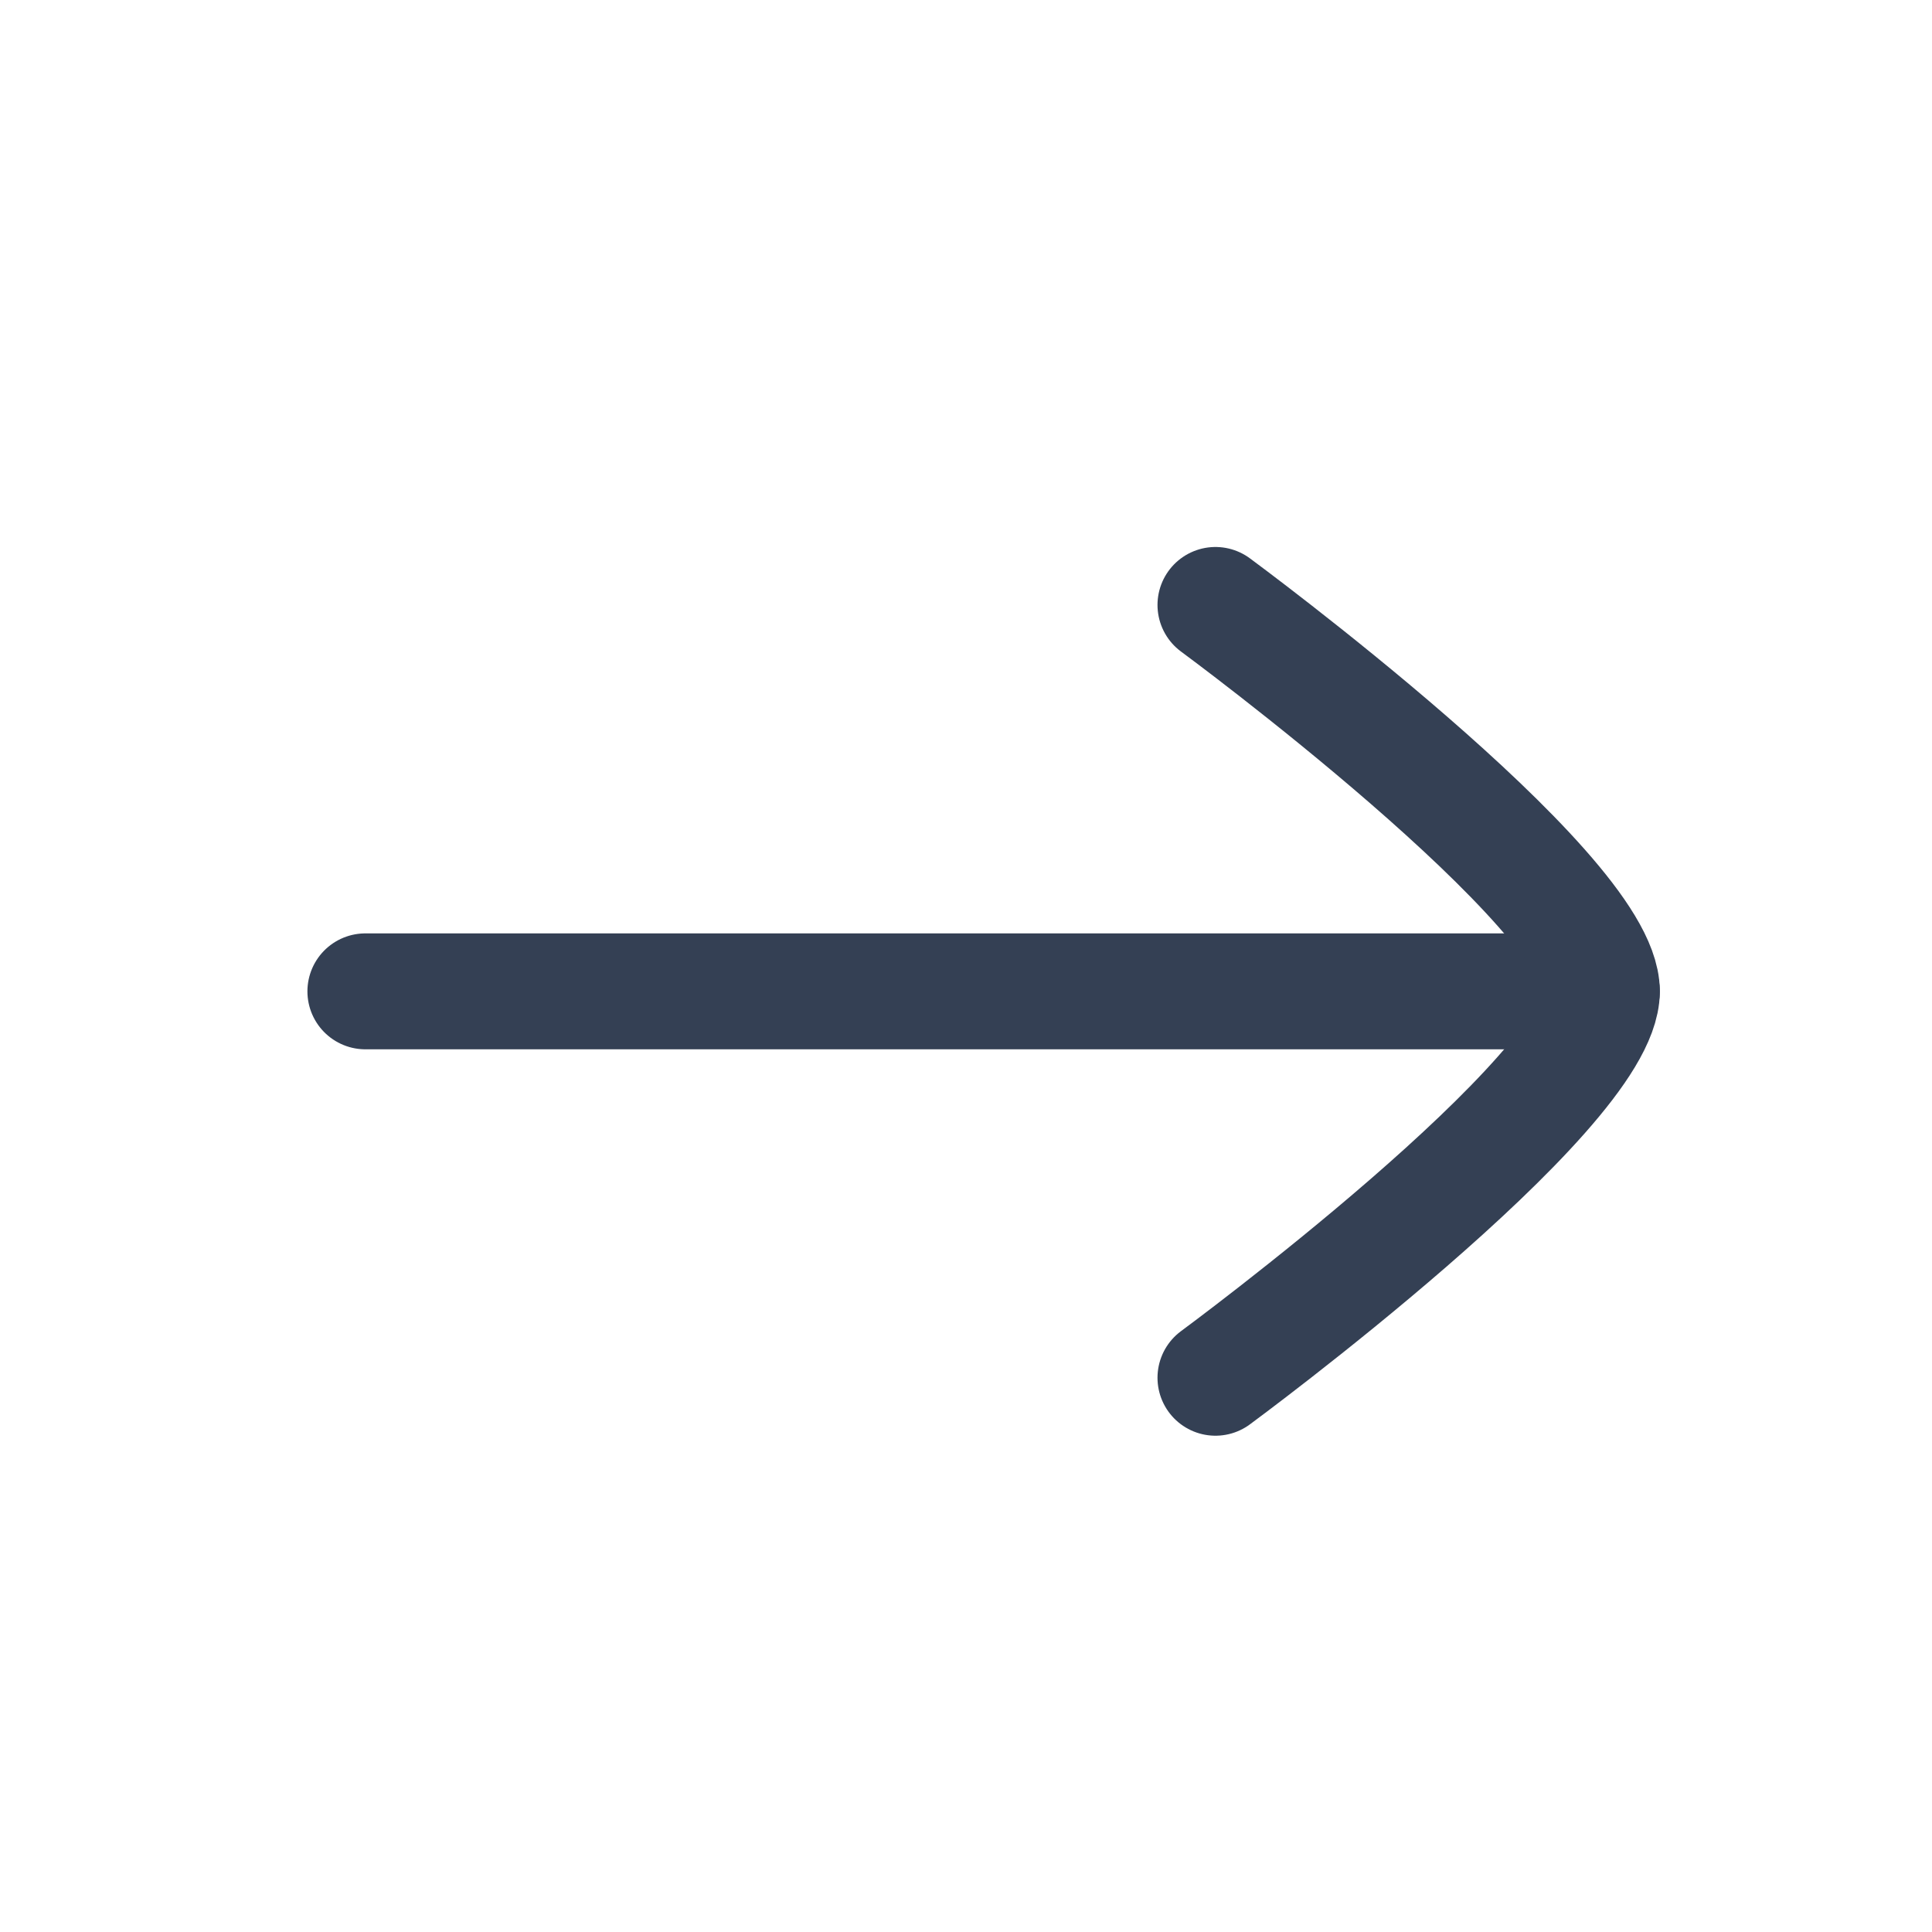
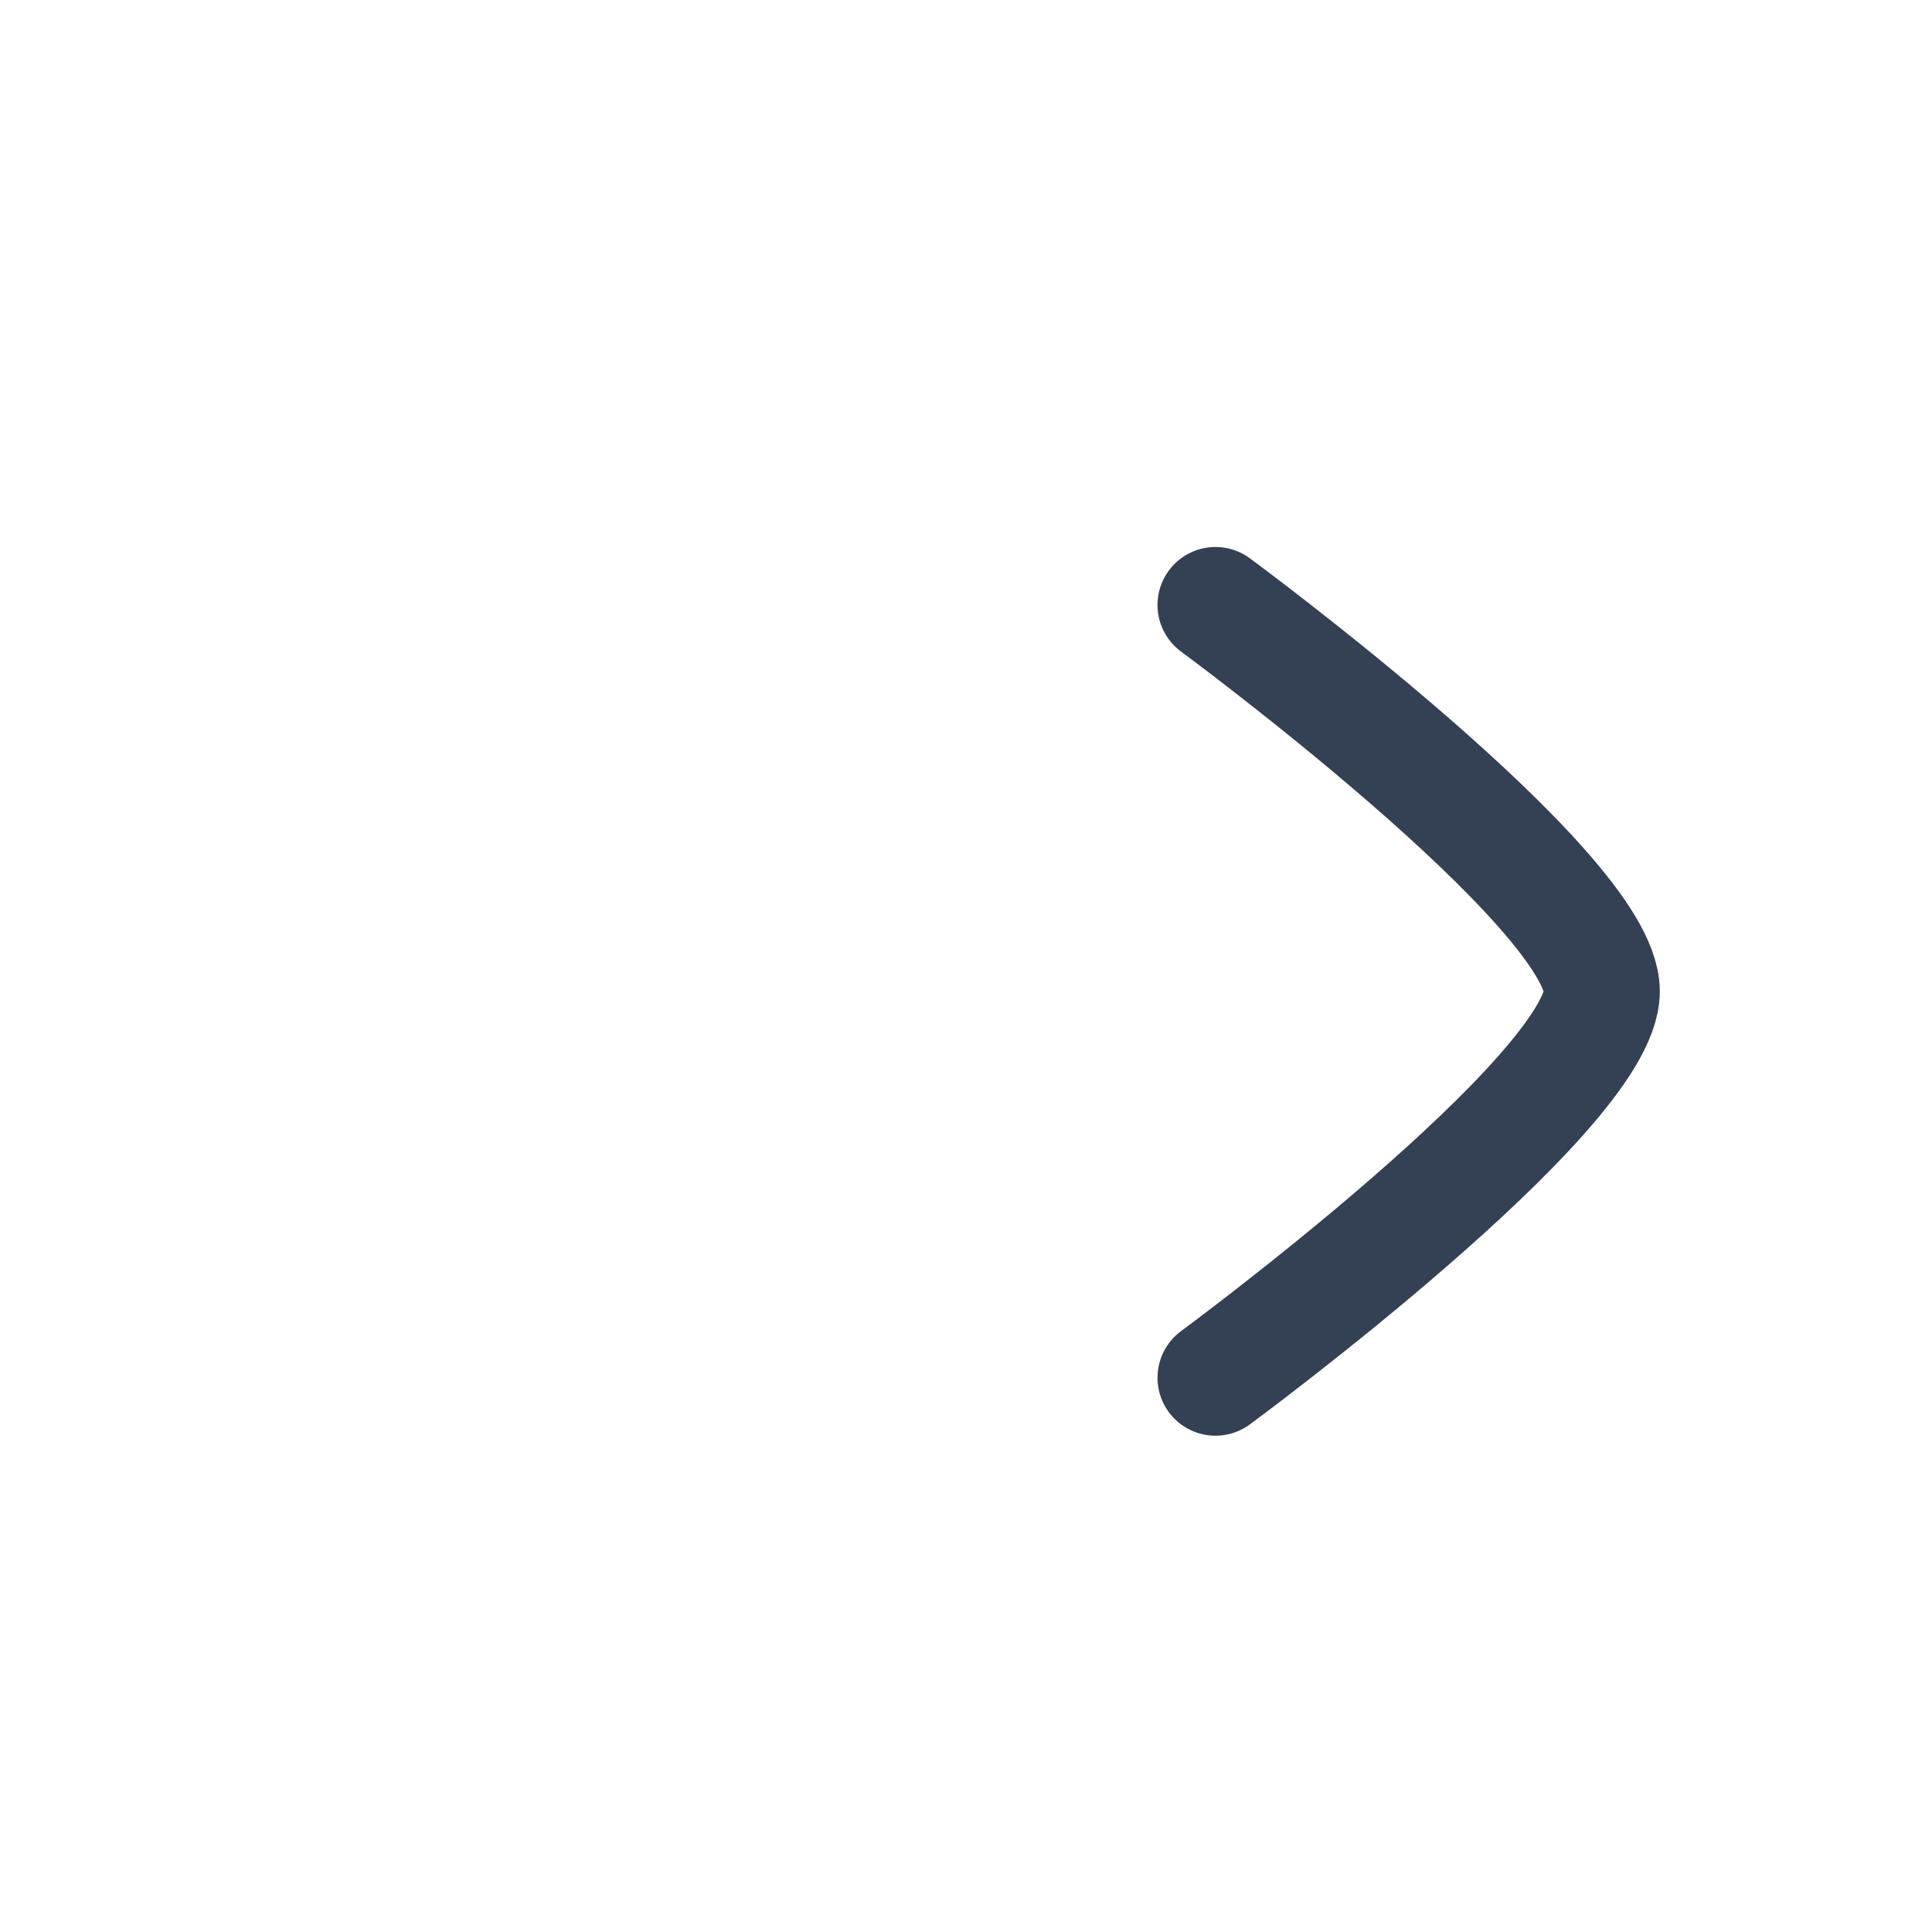
<svg xmlns="http://www.w3.org/2000/svg" width="25" height="25" viewBox="0 0 25 25" fill="none">
-   <path d="M20.728 12.828H4.728" stroke="#344054" stroke-width="1.5" stroke-linecap="round" stroke-linejoin="round" />
  <path d="M15.728 17.828C15.728 17.828 20.728 14.146 20.728 12.828C20.728 11.511 15.728 7.828 15.728 7.828" stroke="#344054" stroke-width="1.5" stroke-linecap="round" stroke-linejoin="round" />
</svg>